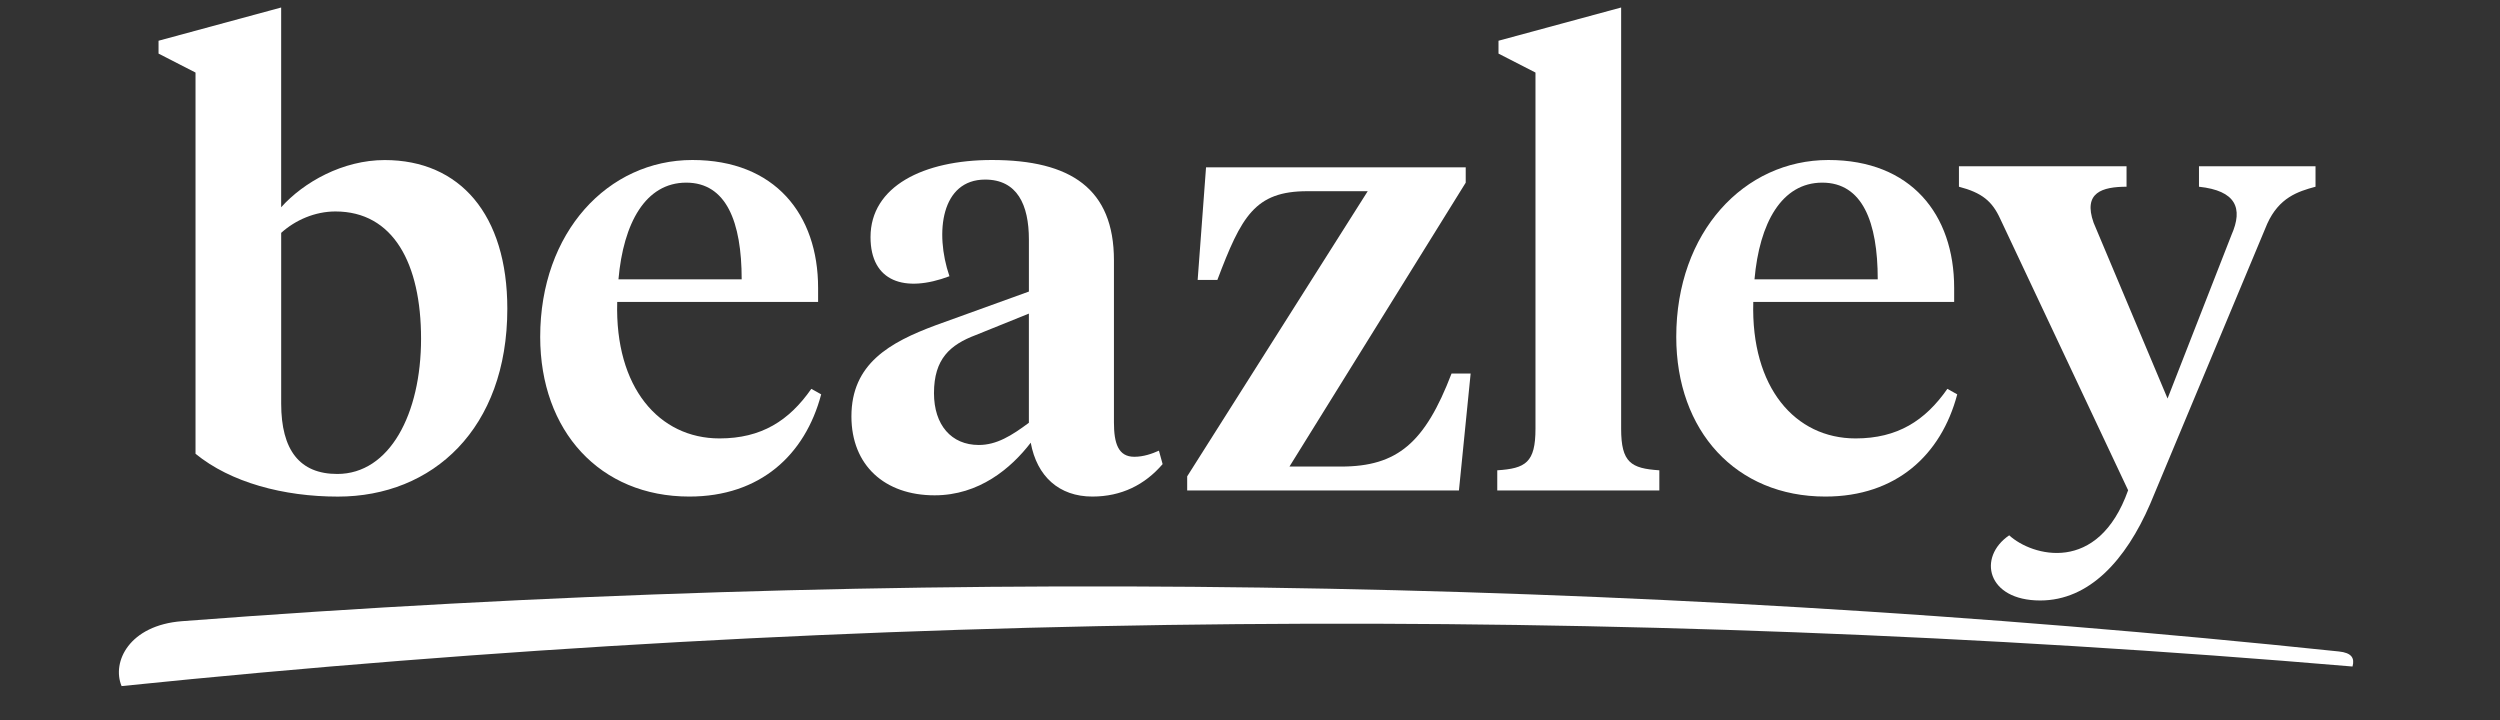
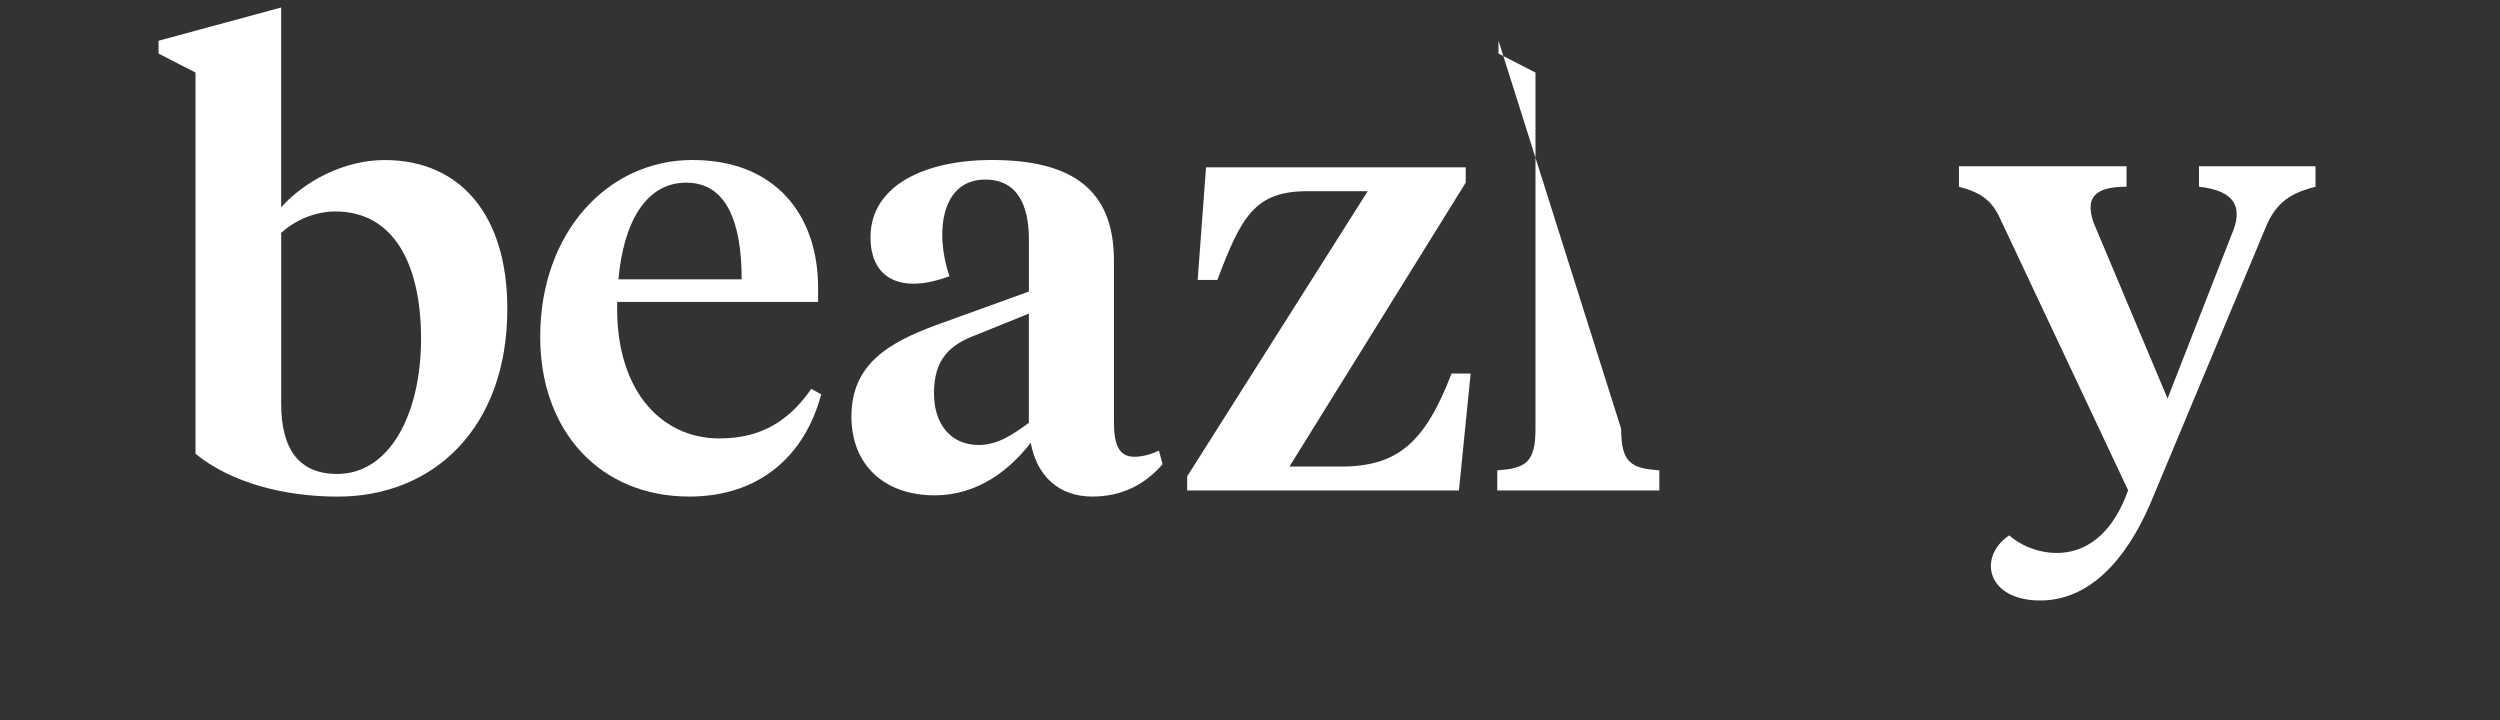
<svg xmlns="http://www.w3.org/2000/svg" width="125" height="36" viewBox="0 0 125 36" fill="none">
  <rect x="0" y="0" width="125" height="36" fill="#333333" stroke="none" />
  <path fill-rule="evenodd" clip-rule="evenodd" d="M51.444 21.139C50.582 21.781 49.833 22.249 48.94 22.249C47.567 22.249 46.699 21.248 46.699 19.657C46.699 17.945 47.5 17.24 48.795 16.75L51.444 15.68V21.139ZM46.792 16.26C44.481 17.118 42.571 18.188 42.571 20.819C42.571 23.267 44.235 24.766 46.73 24.766C48.95 24.766 50.551 23.42 51.537 22.135C51.845 23.818 52.954 24.828 54.618 24.828C56.066 24.828 57.237 24.246 58.131 23.206L57.946 22.533C57.607 22.686 57.176 22.839 56.714 22.839C55.913 22.839 55.697 22.166 55.697 21.126V13.018C55.697 9.438 53.54 8 49.596 8C46.176 8 43.526 9.316 43.526 11.855C43.526 14.09 45.238 14.655 47.472 13.812C46.721 11.607 47.071 8.979 49.257 8.979C50.859 8.979 51.445 10.234 51.445 11.977V14.578L46.792 16.26Z" fill="white" />
-   <path fill-rule="evenodd" clip-rule="evenodd" d="M91.114 9.132C93.117 9.132 93.887 11.09 93.887 13.966H87.725C87.972 11.151 89.082 9.132 91.114 9.132ZM91.268 24.828C94.812 24.828 97.061 22.746 97.862 19.718L97.369 19.442C96.26 21.034 94.873 21.921 92.778 21.921C89.759 21.921 87.54 19.381 87.664 15.098H97.708V14.395C97.708 10.723 95.552 8 91.423 8C87.201 8 83.813 11.61 83.813 16.842C83.812 21.554 86.801 24.828 91.268 24.828Z" fill="white" />
-   <path fill-rule="evenodd" clip-rule="evenodd" d="M82.967 23.515C81.55 23.422 81.057 23.129 81.057 21.438V0.375L74.925 2.037V2.68L76.774 3.628V21.438C76.774 23.129 76.281 23.423 74.863 23.515V24.524H82.967V23.515Z" fill="white" />
+   <path fill-rule="evenodd" clip-rule="evenodd" d="M82.967 23.515C81.55 23.422 81.057 23.129 81.057 21.438L74.925 2.037V2.68L76.774 3.628V21.438C76.774 23.129 76.281 23.423 74.863 23.515V24.524H82.967V23.515Z" fill="white" />
  <path fill-rule="evenodd" clip-rule="evenodd" d="M73.532 18.678H72.577C71.252 22.135 69.875 23.328 67.05 23.328H64.473L73.286 9.133V8.367H60.302L59.883 13.997H60.868C62.071 10.815 62.744 9.56 65.367 9.56H68.386L59.359 23.818V24.522H72.947L73.532 18.678Z" fill="white" />
  <path fill-rule="evenodd" clip-rule="evenodd" d="M34.312 9.132C36.314 9.132 37.084 11.09 37.084 13.966H30.923C31.169 11.151 32.278 9.132 34.312 9.132ZM34.466 24.828C38.009 24.828 40.258 22.746 41.059 19.718L40.566 19.442C39.457 21.034 38.071 21.921 35.975 21.921C32.956 21.921 30.737 19.381 30.861 15.098H40.905V14.395C40.905 10.723 38.748 8 34.62 8C30.398 8 27.01 11.61 27.01 16.842C27.01 21.554 29.998 24.828 34.466 24.828Z" fill="white" />
  <path fill-rule="evenodd" clip-rule="evenodd" d="M14.059 11.643C14.767 11.002 15.753 10.573 16.771 10.573C19.666 10.573 21.053 13.173 21.053 16.936C21.053 20.699 19.482 23.698 16.863 23.698C14.984 23.698 14.059 22.505 14.059 20.179L14.059 11.643ZM9.776 22.688C11.532 24.126 14.181 24.83 16.893 24.83C21.638 24.83 25.366 21.434 25.366 15.437C25.366 10.726 22.994 8.003 19.235 8.003C17.142 8.003 15.187 9.104 14.058 10.362V0.375L7.927 2.037V2.68L9.776 3.628V22.688Z" fill="white" />
  <path fill-rule="evenodd" clip-rule="evenodd" d="M100.014 10.946L106.406 24.513C104.904 28.744 101.595 27.807 100.46 26.766C98.866 27.851 99.335 30.024 102.011 30.024C104.459 30.024 106.29 28.014 107.507 25.201L113.362 11.187C113.954 9.884 114.878 9.578 115.776 9.336V8.312H109.949V9.336C111.791 9.536 112.171 10.398 111.573 11.749L108.378 19.926L104.68 11.136C104.143 9.618 105.114 9.341 106.327 9.336V8.313H97.947V9.336C99.099 9.638 99.61 10.058 100.014 10.946Z" fill="white" />
-   <path fill-rule="evenodd" clip-rule="evenodd" d="M116.941 32.573C81.075 28.819 44.979 28.314 9.102 31.059C6.462 31.261 5.578 33.092 6.079 34.304C43.179 30.501 80.526 30.175 117.626 33.326C117.739 32.905 117.588 32.64 116.941 32.573Z" fill="white" />
</svg>